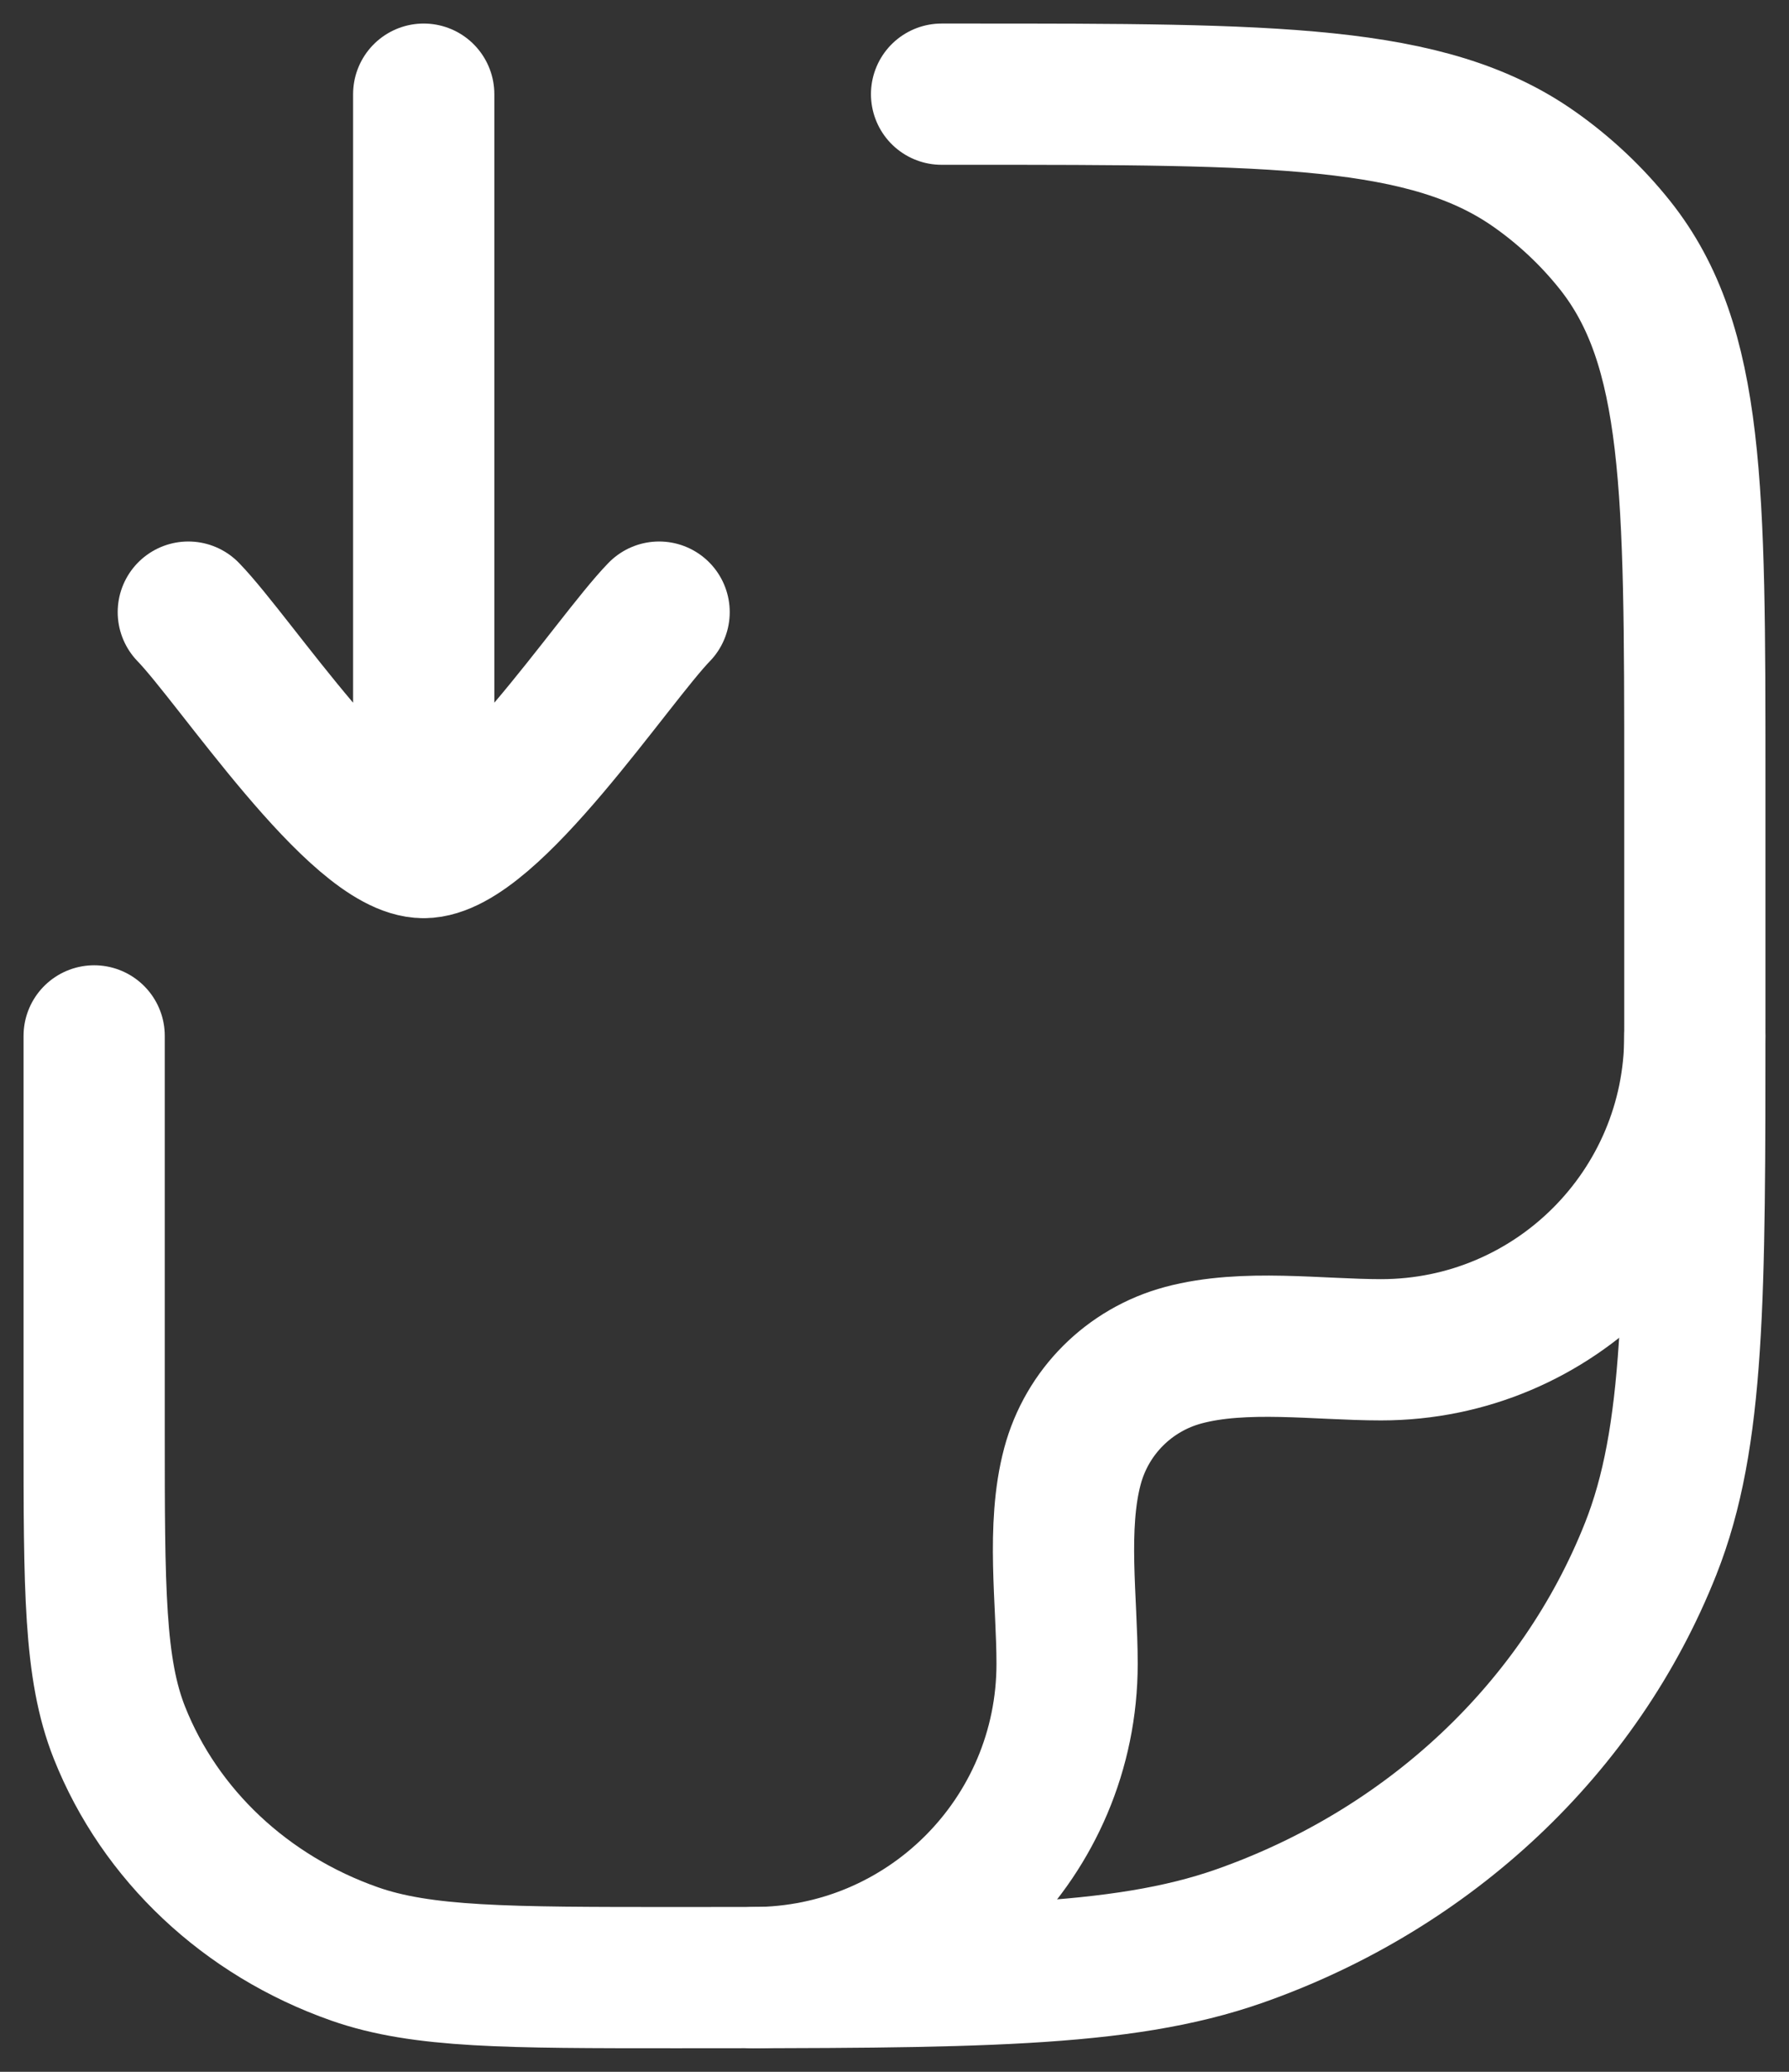
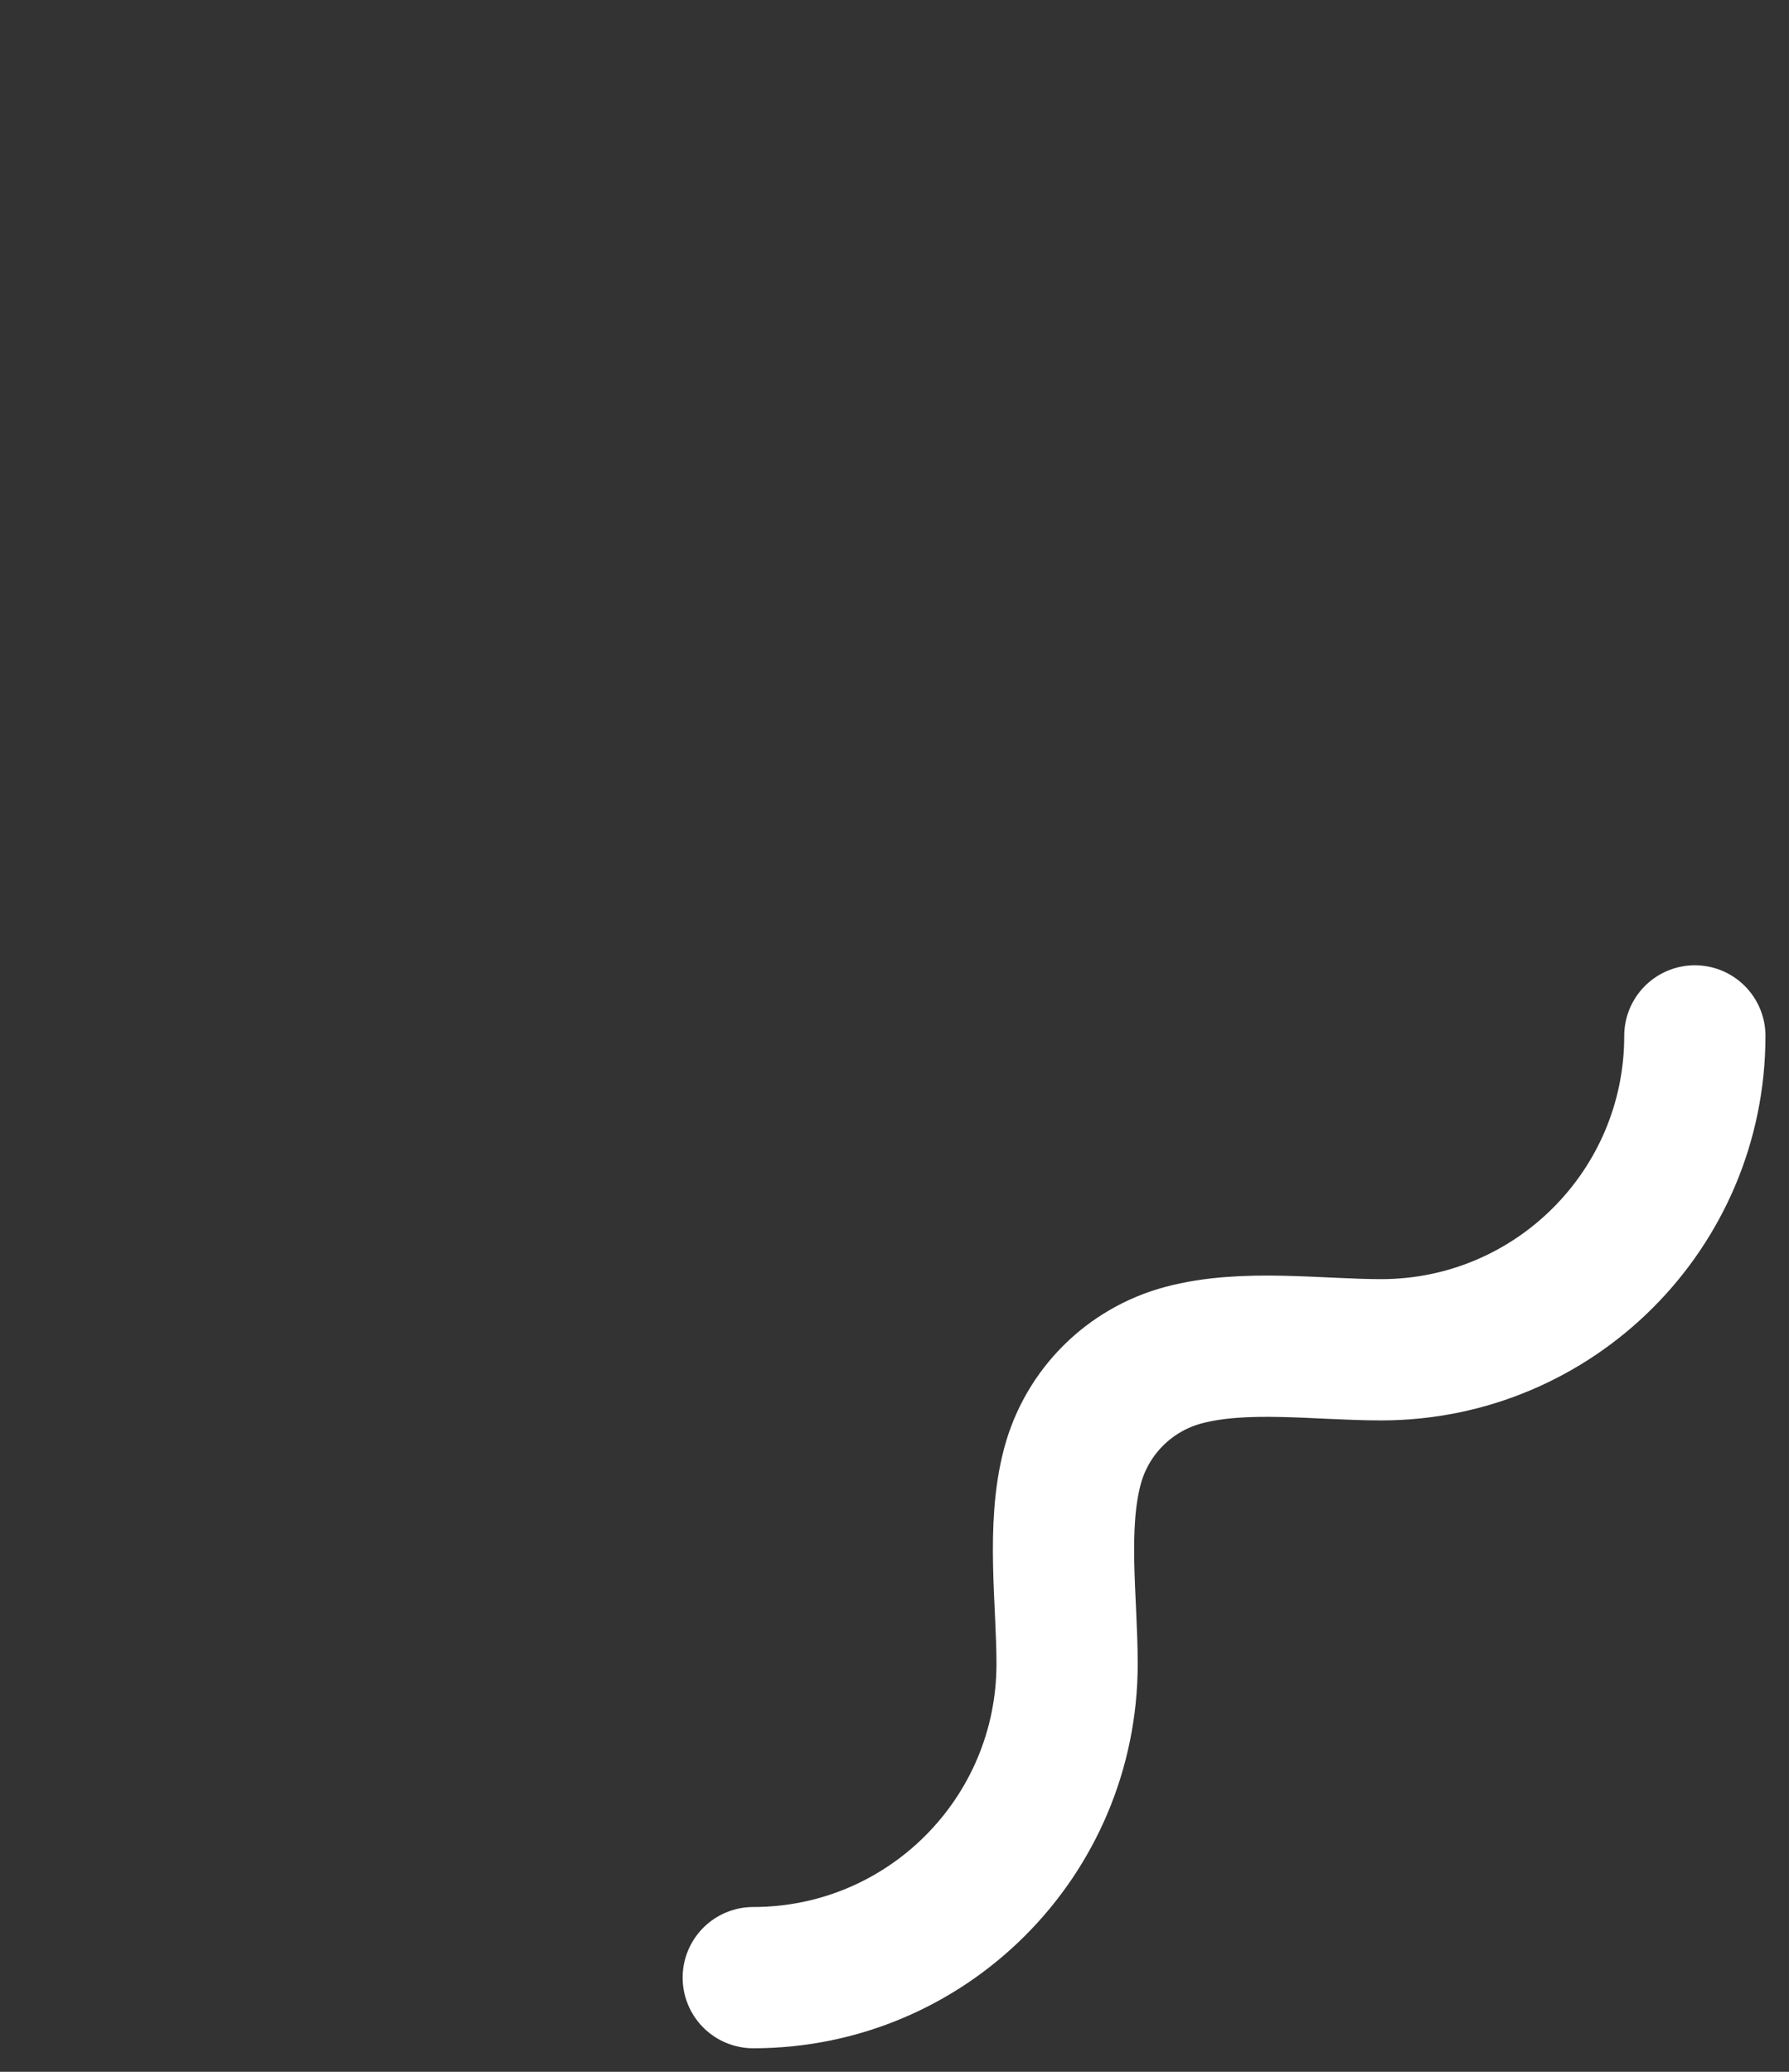
<svg xmlns="http://www.w3.org/2000/svg" width="19" height="22" viewBox="0 0 19 22" fill="none">
  <rect x="0" y="0" width="19" height="22" fill="#333333" stroke="none" />
-   <path d="M10 1H10.273C13.534 1 15.165 1 16.297 1.798C16.621 2.026 16.909 2.298 17.152 2.603C18 3.669 18 5.203 18 8.273V10.818C18 13.781 18 15.263 17.531 16.446C16.777 18.349 15.183 19.849 13.162 20.559C11.904 21 10.33 21 7.182 21C5.383 21 4.483 21 3.765 20.748C2.61 20.342 1.699 19.485 1.268 18.398C1 17.722 1 16.875 1 15.182V11" stroke="white" stroke-width="1.5" stroke-linecap="round" stroke-linejoin="round" />
  <path d="M18 11C18 12.841 16.508 14.333 14.667 14.333C14.001 14.333 13.216 14.217 12.569 14.39C11.993 14.544 11.544 14.993 11.39 15.569C11.217 16.216 11.333 17.001 11.333 17.667C11.333 19.508 9.841 21 8 21" stroke="white" stroke-width="1.5" stroke-linecap="round" stroke-linejoin="round" />
-   <path d="M2 6.5C2.492 7.006 3.8 9 4.5 9M7 6.5C6.508 7.006 5.2 9 4.5 9M4.5 9L4.5 1" stroke="white" stroke-width="1.5" stroke-linecap="round" stroke-linejoin="round" />
</svg>